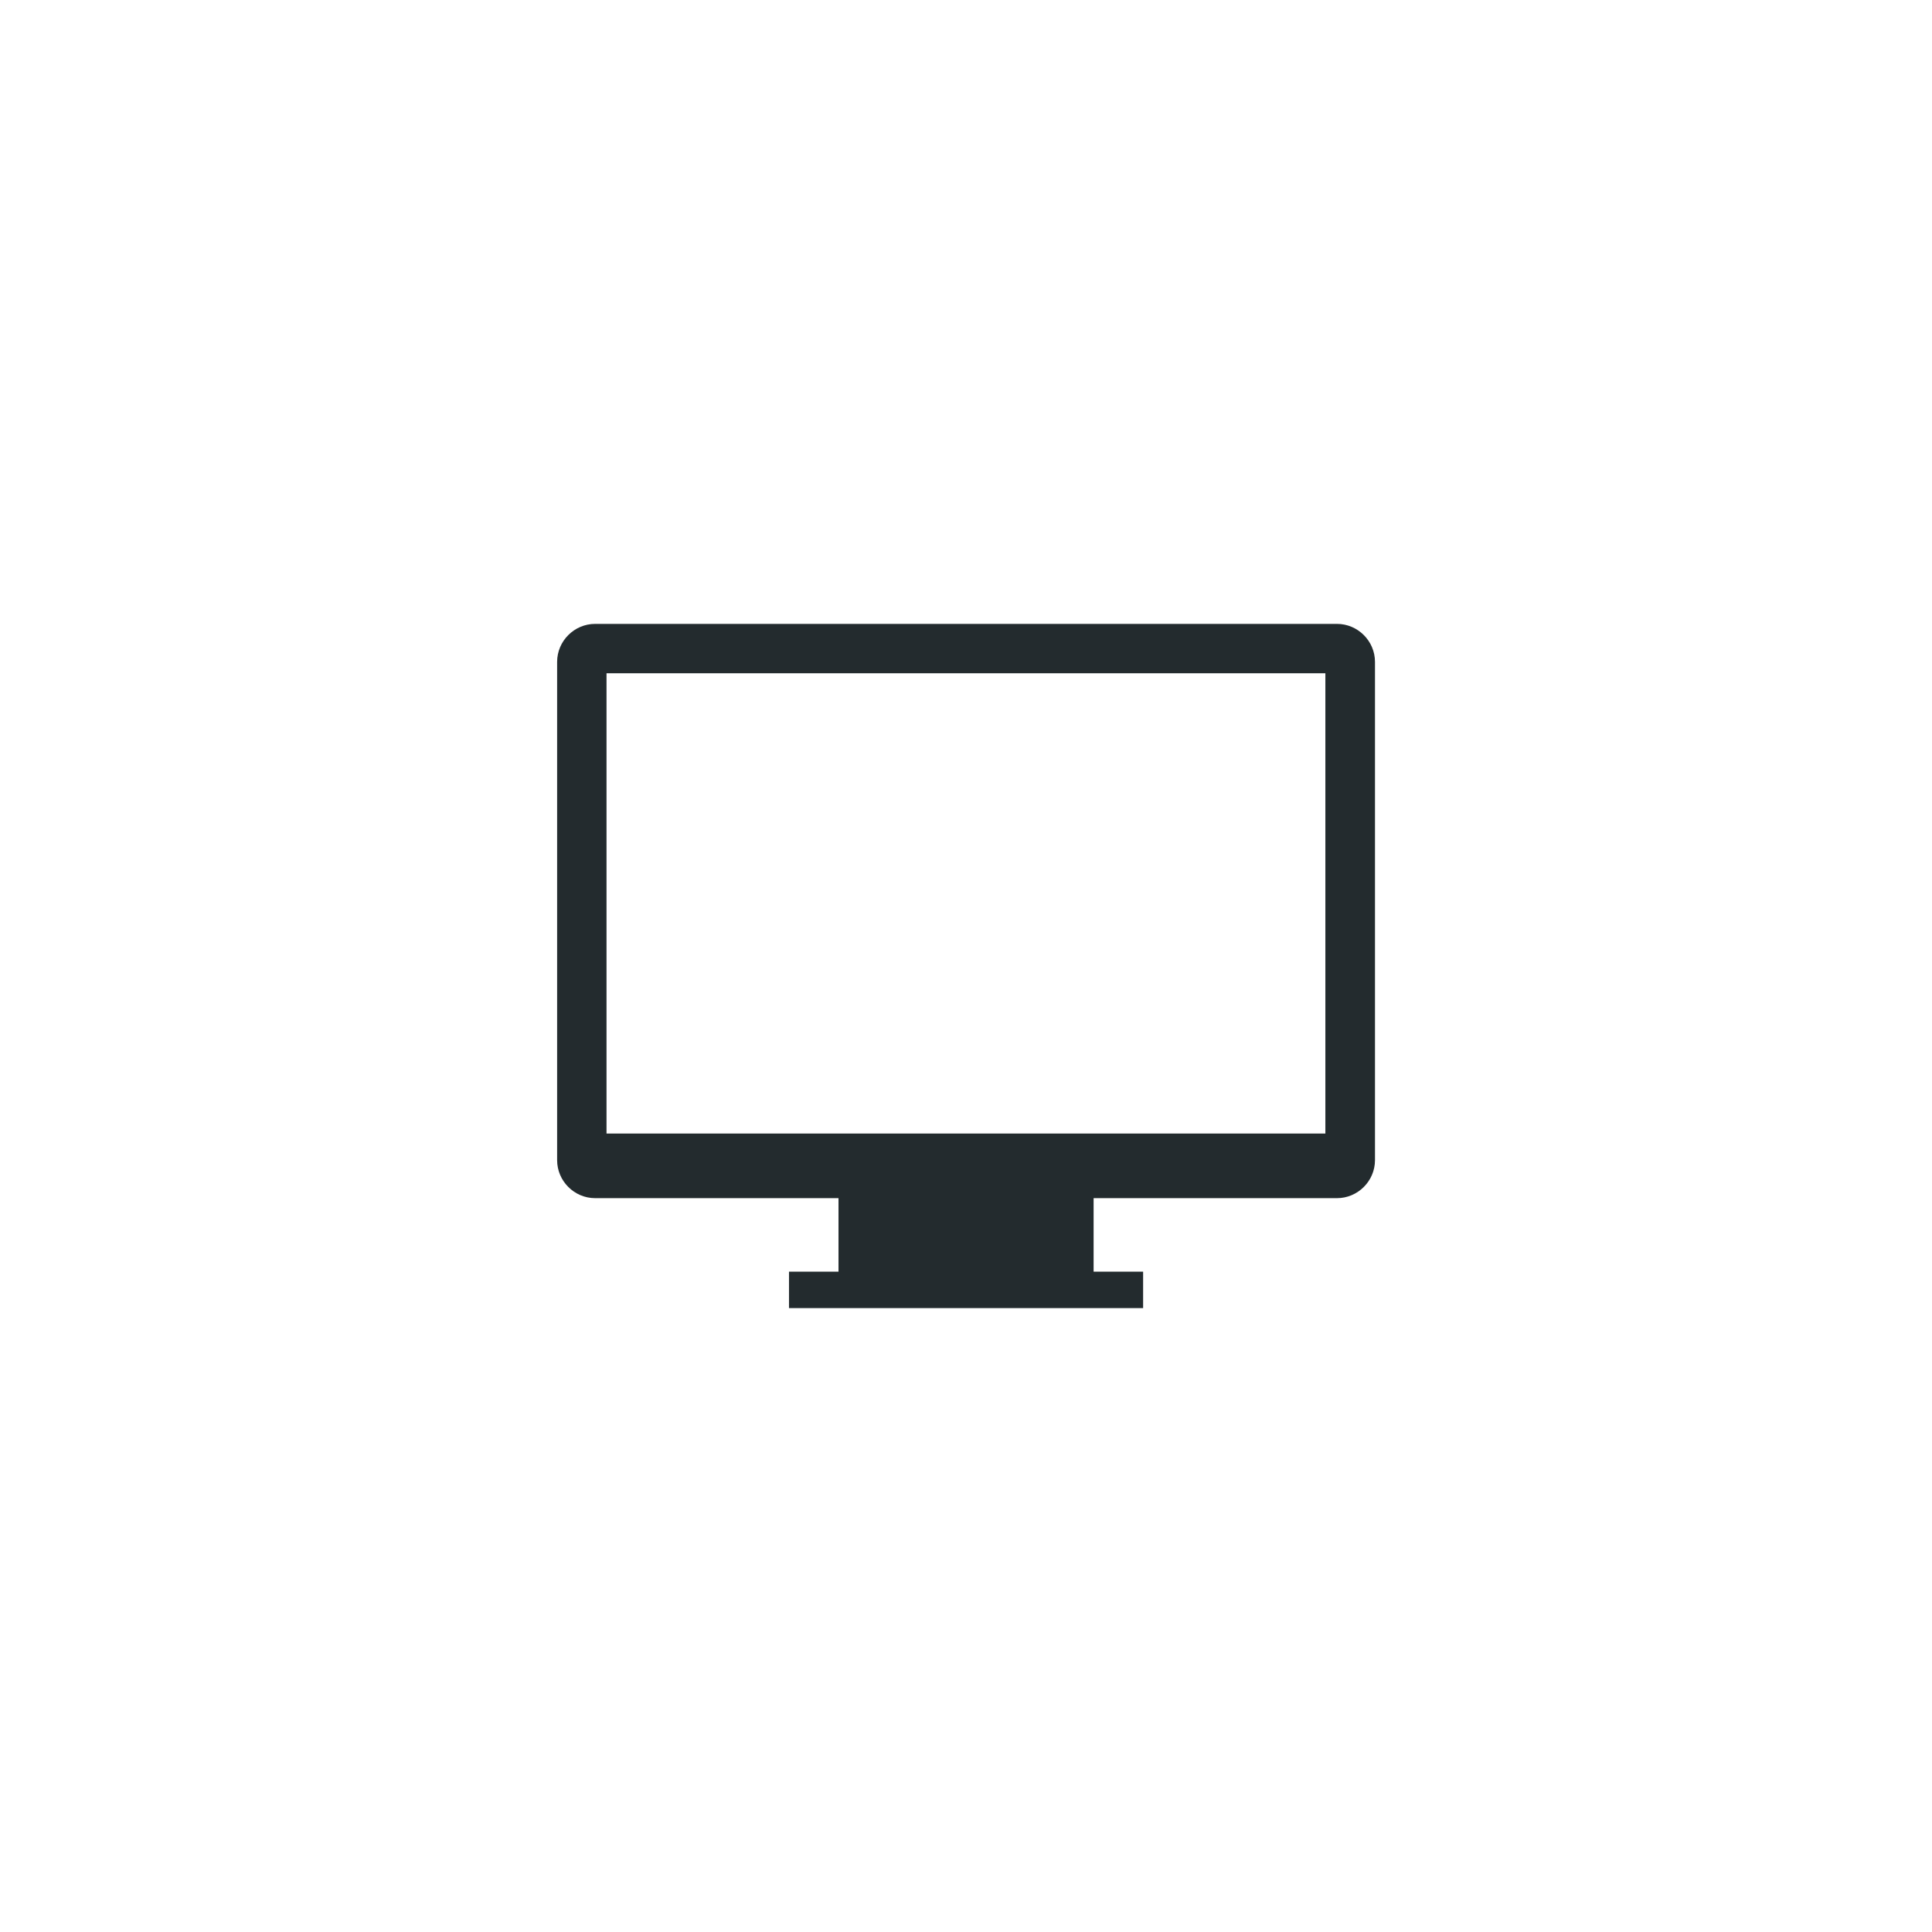
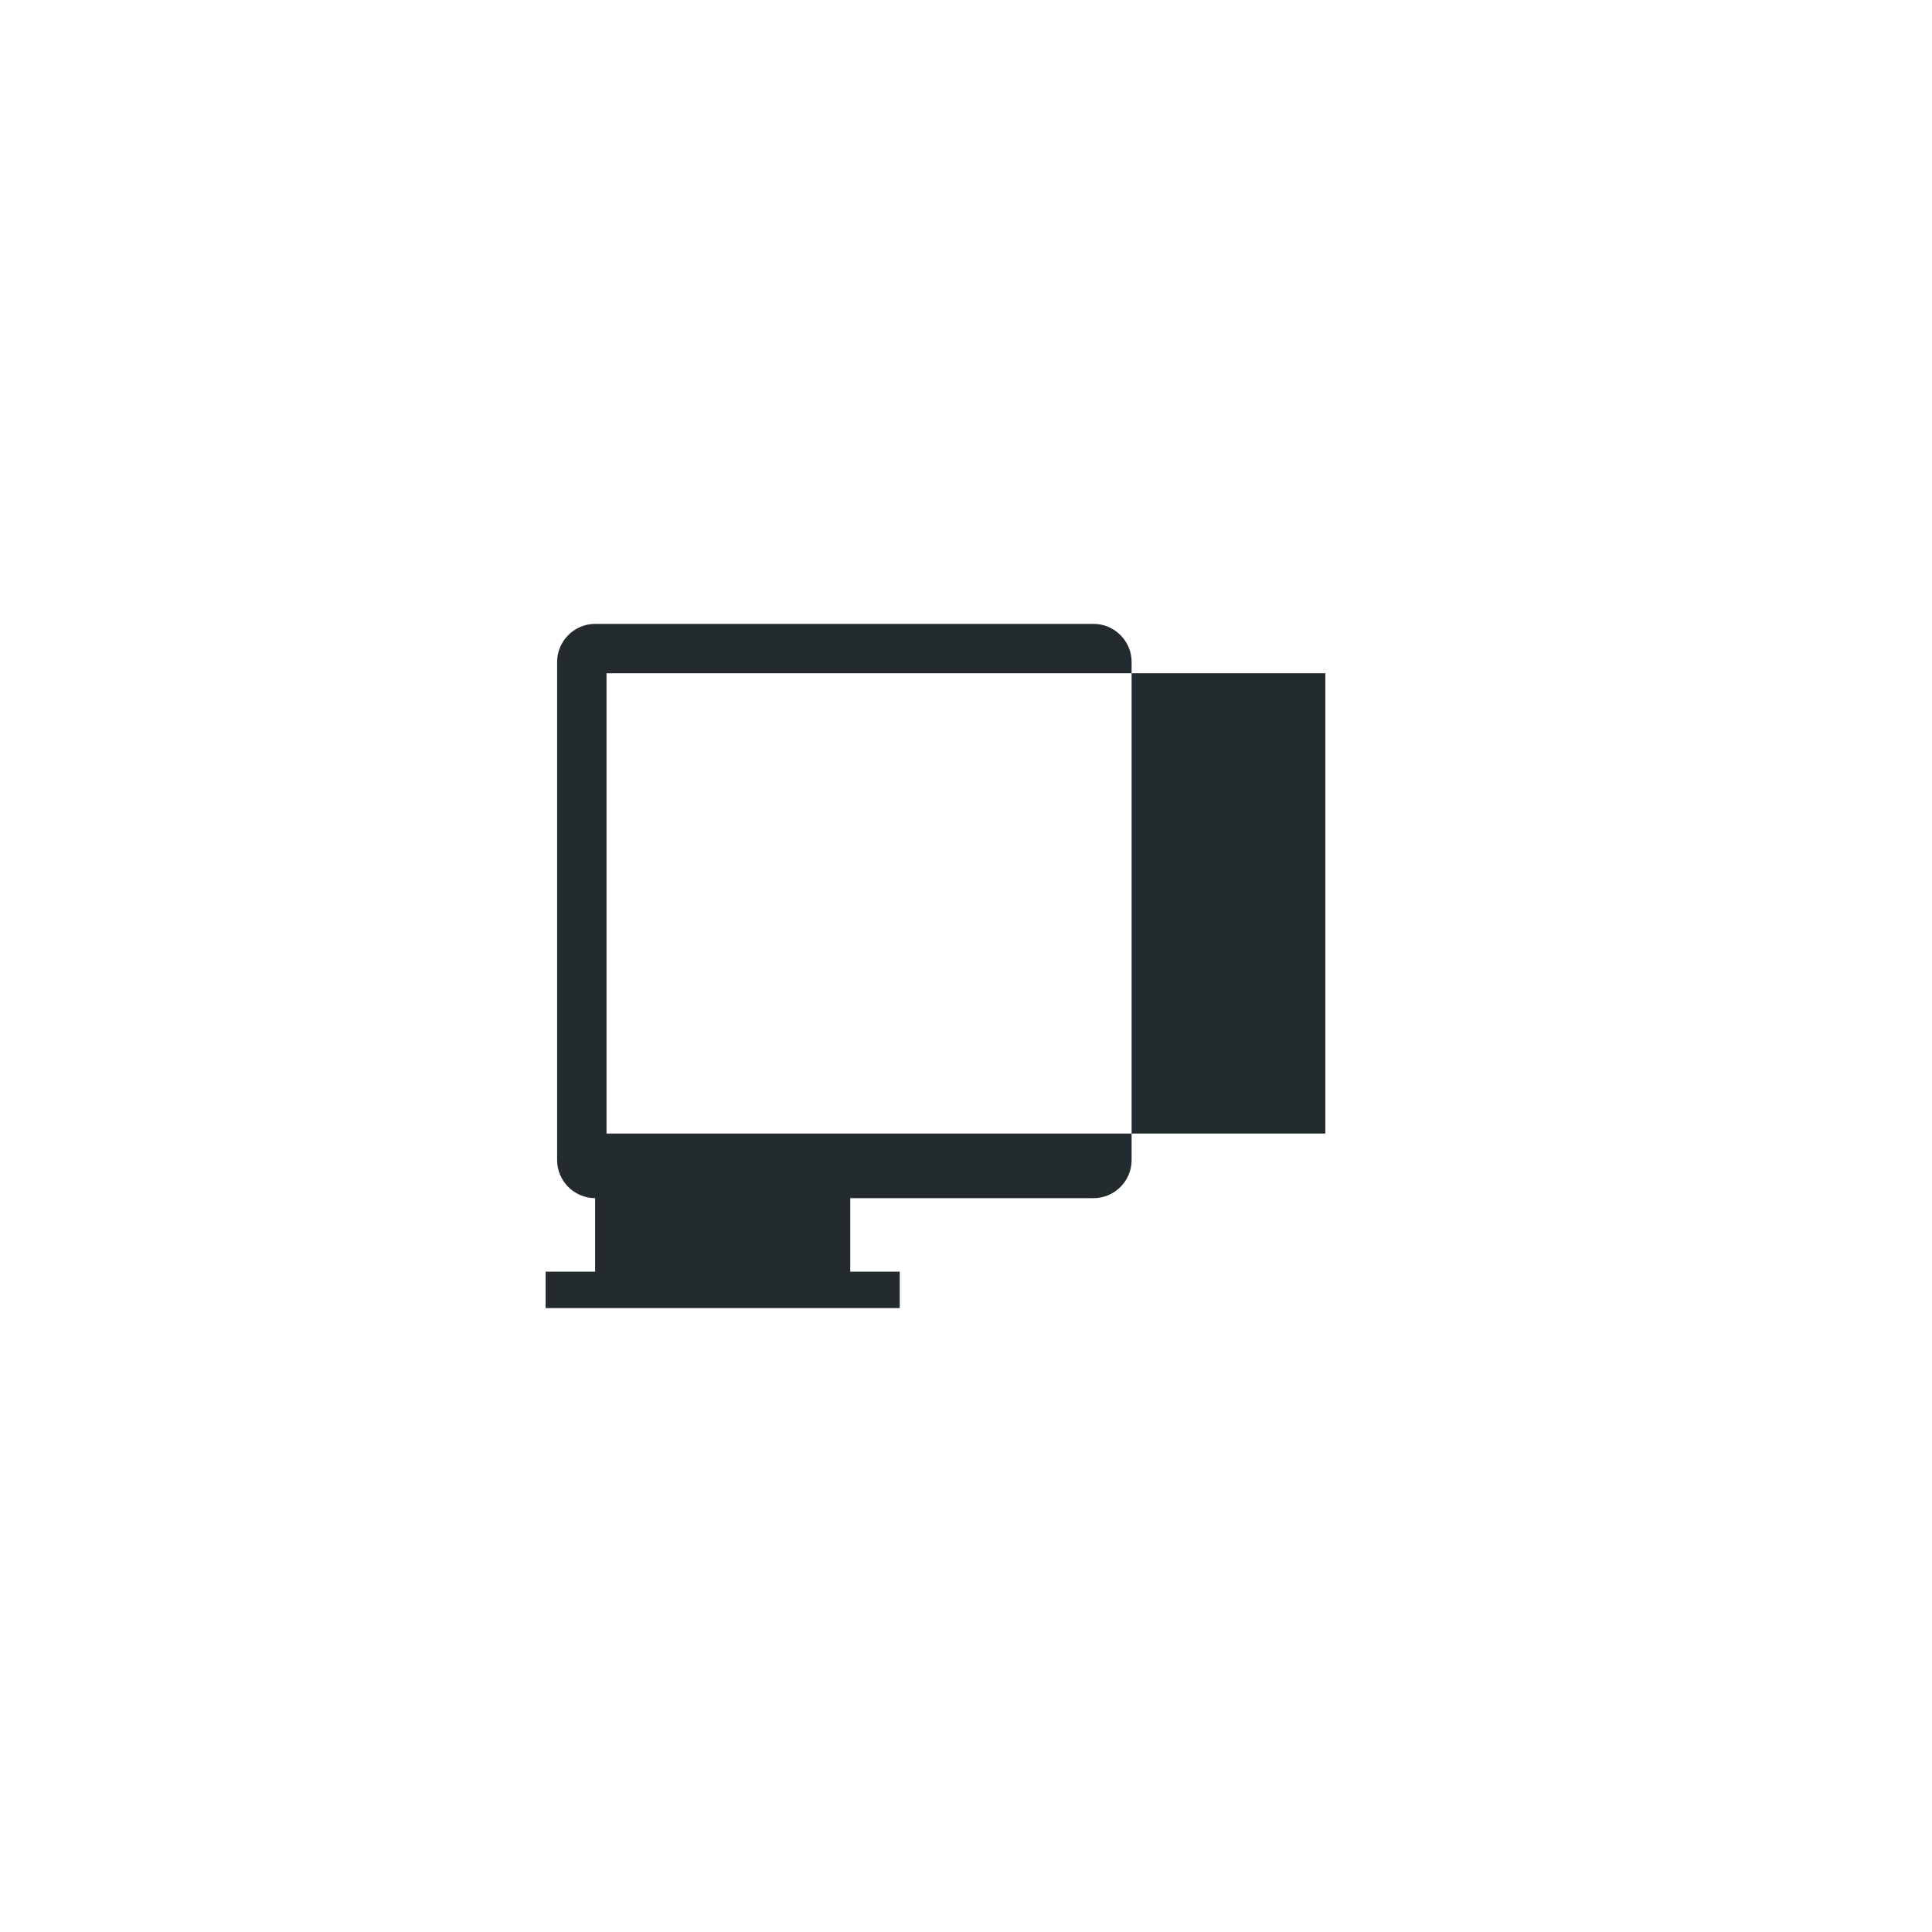
<svg xmlns="http://www.w3.org/2000/svg" id="_レイヤー_2" data-name="レイヤー 2" viewBox="0 0 171.31 171.31">
  <g id="txt">
    <g>
-       <rect width="171.31" height="171.31" fill="#fff" stroke-width="0" />
-       <path d="M118.54,55.32H52.77c-1.85,0-3.37,1.52-3.37,3.37v44.18c0,1.85,1.52,3.37,3.37,3.37h21.58v6.52h-4.39v3.23h31.4v-3.23h-4.39v-6.52h21.58c1.85,0,3.37-1.52,3.37-3.37v-44.18c0-1.85-1.52-3.37-3.37-3.37ZM117.52,100.51h-63.74v-40.81h63.74v40.81Z" fill="#232b2e" stroke-width="0" />
+       <path d="M118.54,55.32H52.77c-1.85,0-3.37,1.52-3.37,3.37v44.18c0,1.85,1.52,3.37,3.37,3.37v6.52h-4.39v3.23h31.4v-3.23h-4.39v-6.52h21.58c1.85,0,3.37-1.52,3.37-3.37v-44.18c0-1.85-1.52-3.37-3.37-3.37ZM117.52,100.51h-63.74v-40.81h63.74v40.81Z" fill="#232b2e" stroke-width="0" />
    </g>
  </g>
</svg>